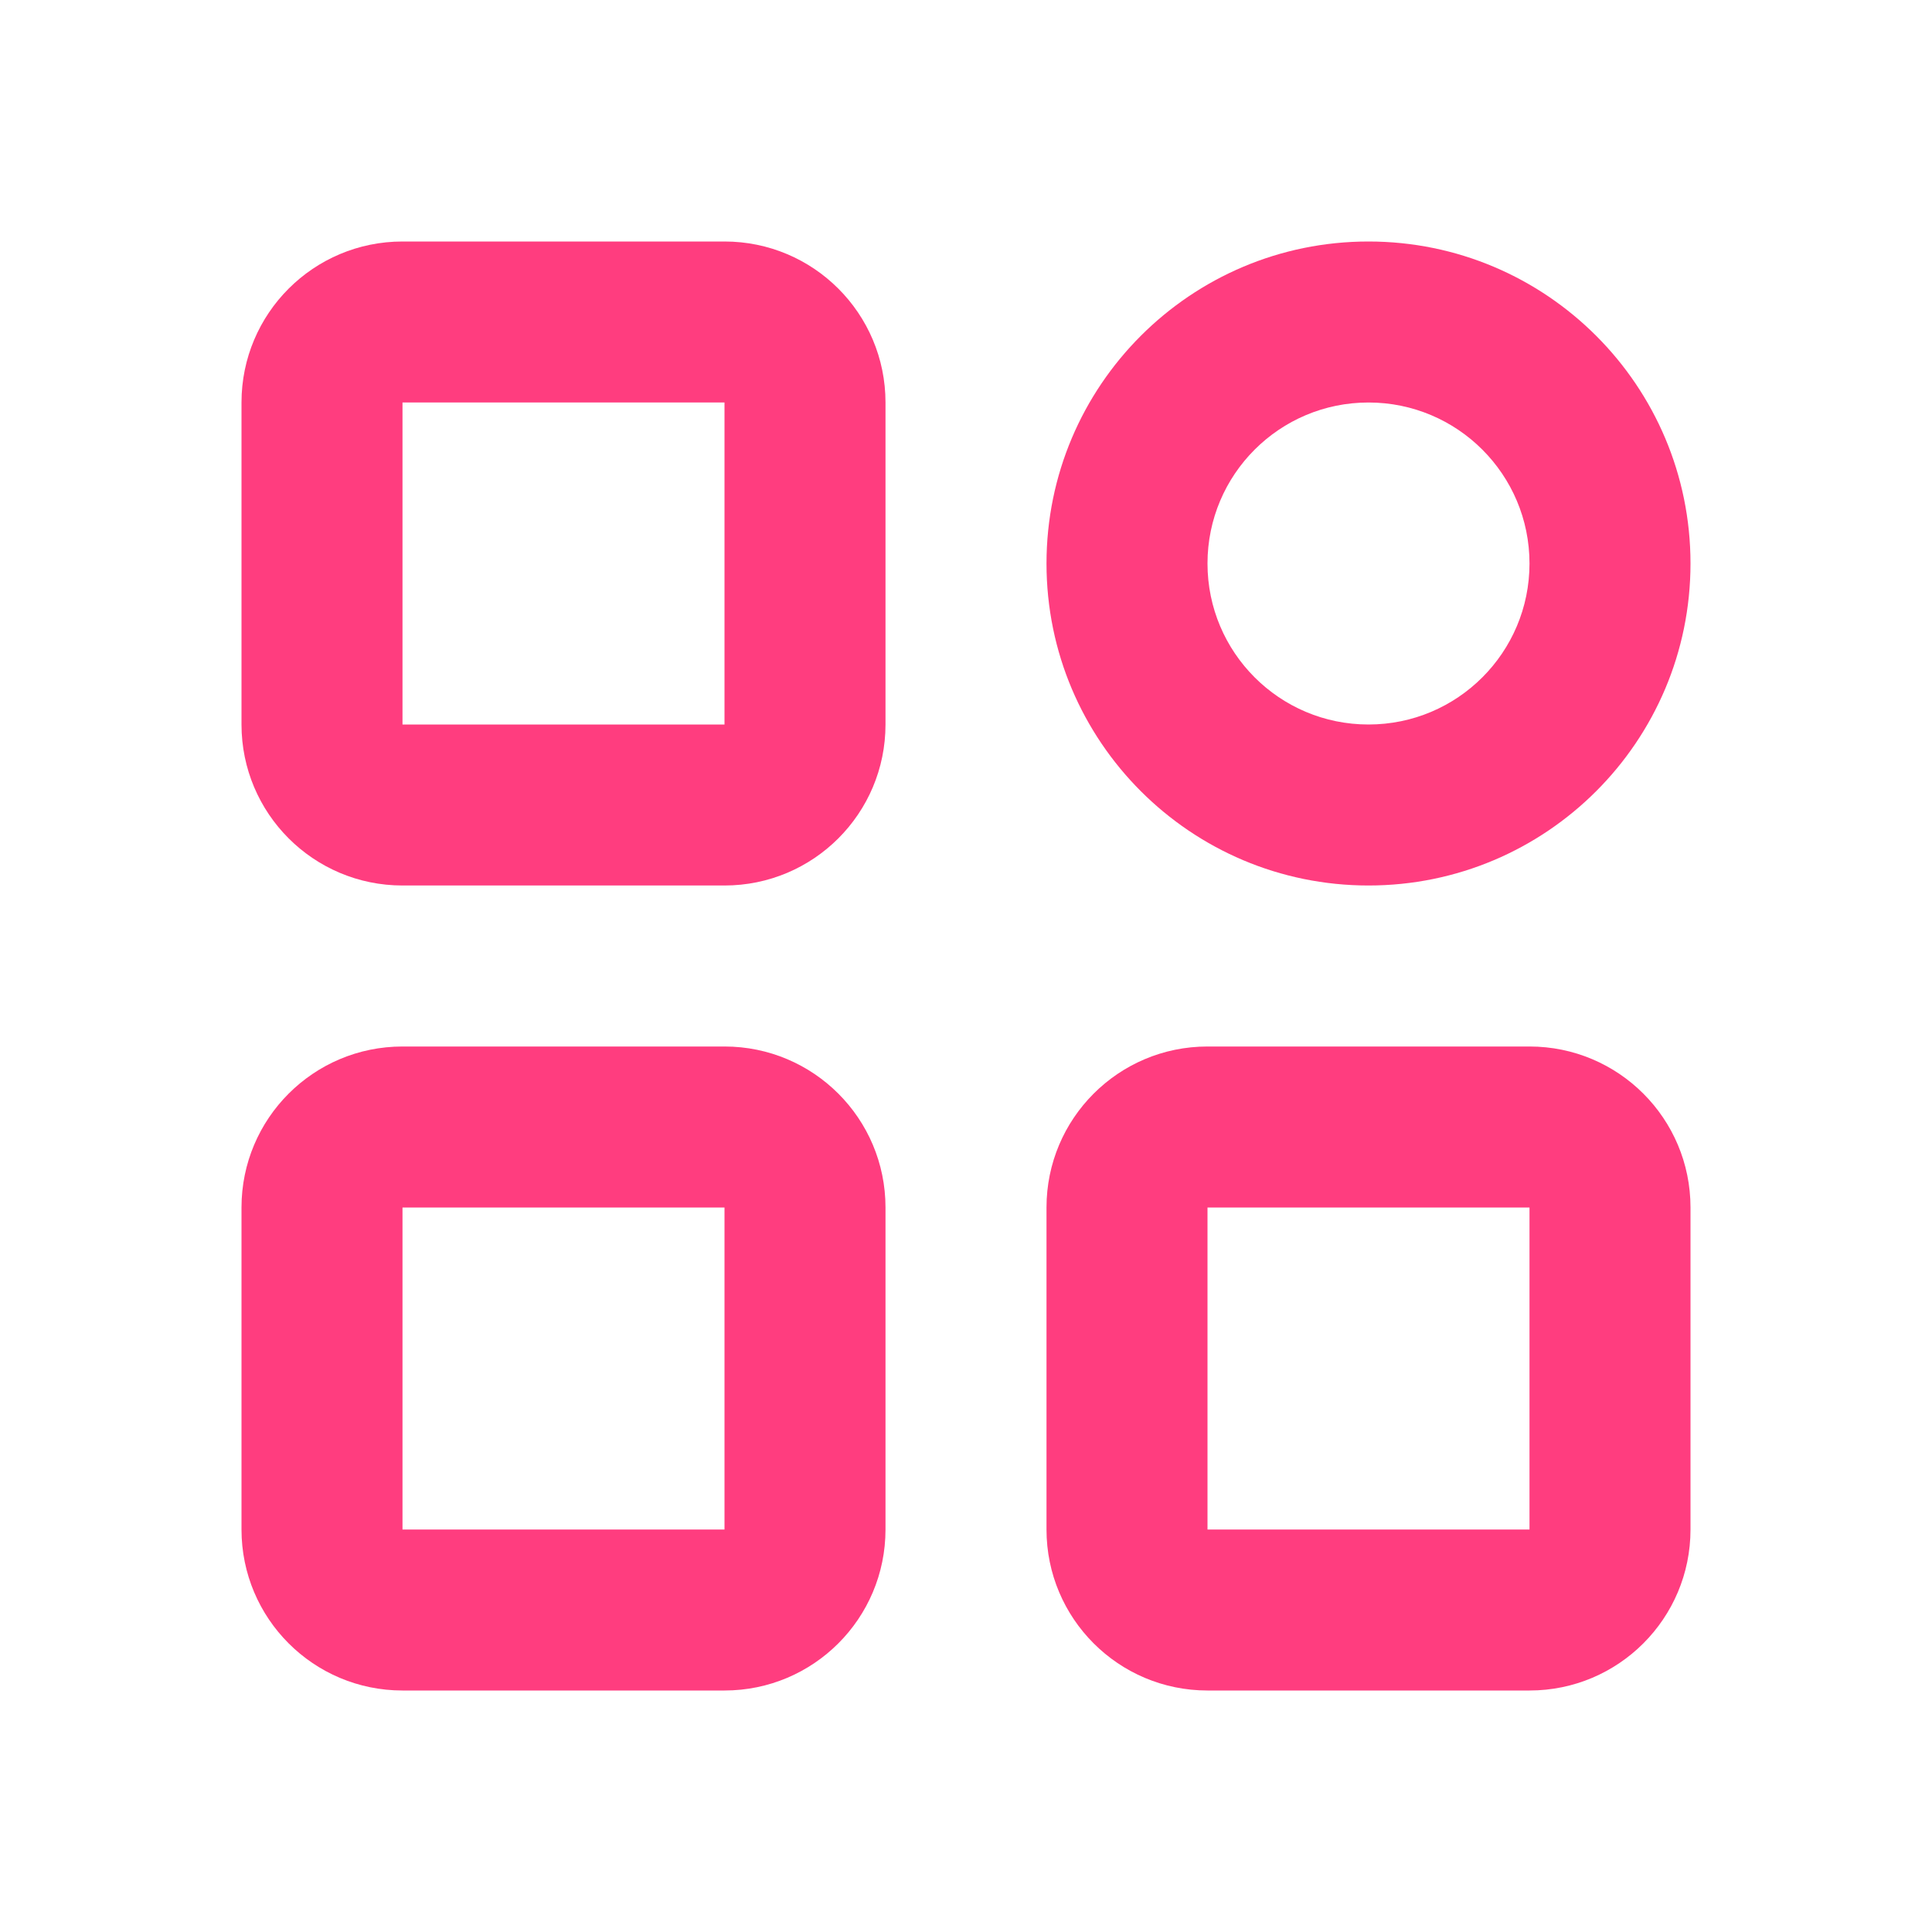
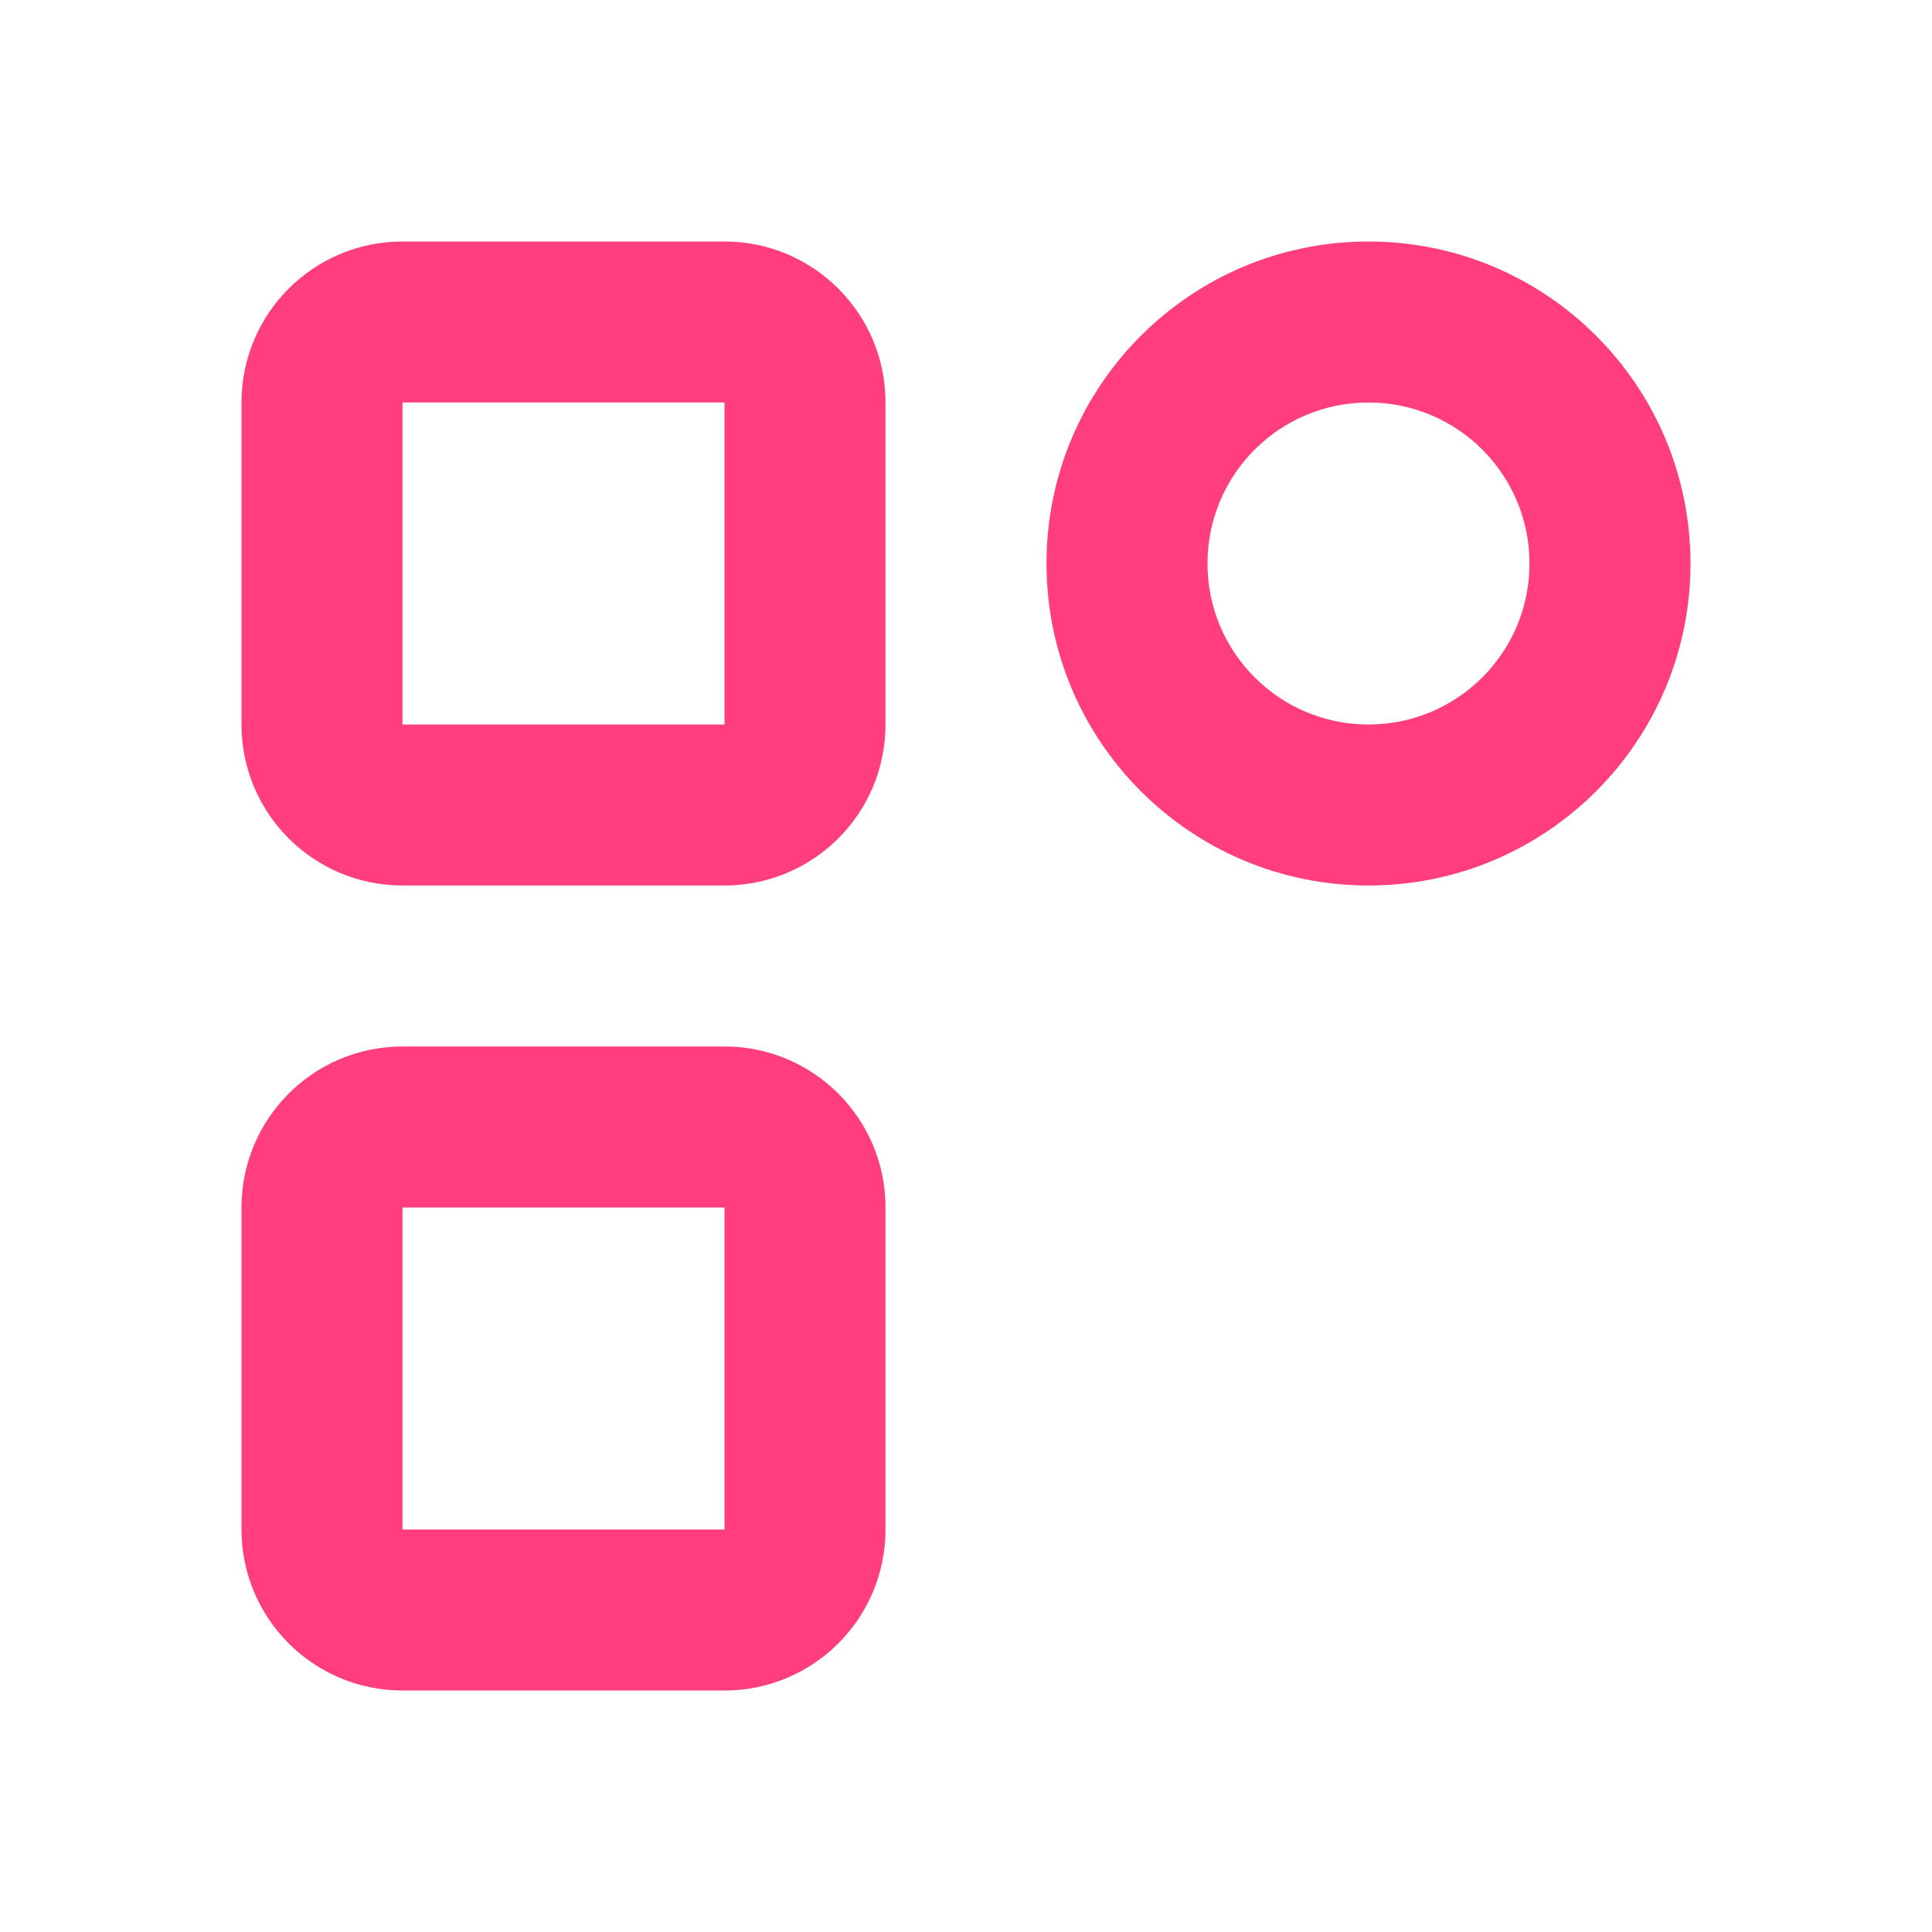
<svg xmlns="http://www.w3.org/2000/svg" width="24px" height="24px" viewBox="0 0 24 24" version="1.1">
  <title>more-2</title>
  <g id="icon" stroke="none" stroke-width="1" fill="none" fill-rule="evenodd">
    <g id="more-2">
      <rect id="矩形" x="0" y="0" width="24" height="24" />
      <g id="编组-6" transform="translate(3, 3)" fill="#FF3D7F" fill-rule="nonzero">
        <path d="M6,0 C7.105,0 8,0.895 8,2 L8,6 C8,7.105 7.105,8 6,8 L2,8 C0.895,8 0,7.105 0,6 L0,2 C0,0.895 0.895,0 2,0 L6,0 Z M6,2 L2,2 L2,6 L6,6 L6,2 Z" id="矩形" />
        <path d="M6,10 C7.105,10 8,10.895 8,12 L8,16 C8,17.105 7.105,18 6,18 L2,18 C0.895,18 0,17.105 0,16 L0,12 C0,10.895 0.895,10 2,10 L6,10 Z M6,12 L2,12 L2,16 L6,16 L6,12 Z" id="矩形备份-6" />
-         <path d="M16,10 C17.105,10 18,10.895 18,12 L18,16 C18,17.105 17.105,18 16,18 L12,18 C10.895,18 10,17.105 10,16 L10,12 C10,10.895 10.895,10 12,10 L16,10 Z M16,12 L12,12 L12,16 L16,16 L16,12 Z" id="矩形备份-7" />
        <path d="M14,0 C16.209,0 18,1.791 18,4 C18,6.209 16.209,8 14,8 C11.791,8 10,6.209 10,4 C10,1.791 11.791,0 14,0 Z M14,2 C12.895,2 12,2.895 12,4 C12,5.105 12.895,6 14,6 C15.105,6 16,5.105 16,4 C16,2.895 15.105,2 14,2 Z" id="矩形备份-8" />
      </g>
    </g>
  </g>
</svg>